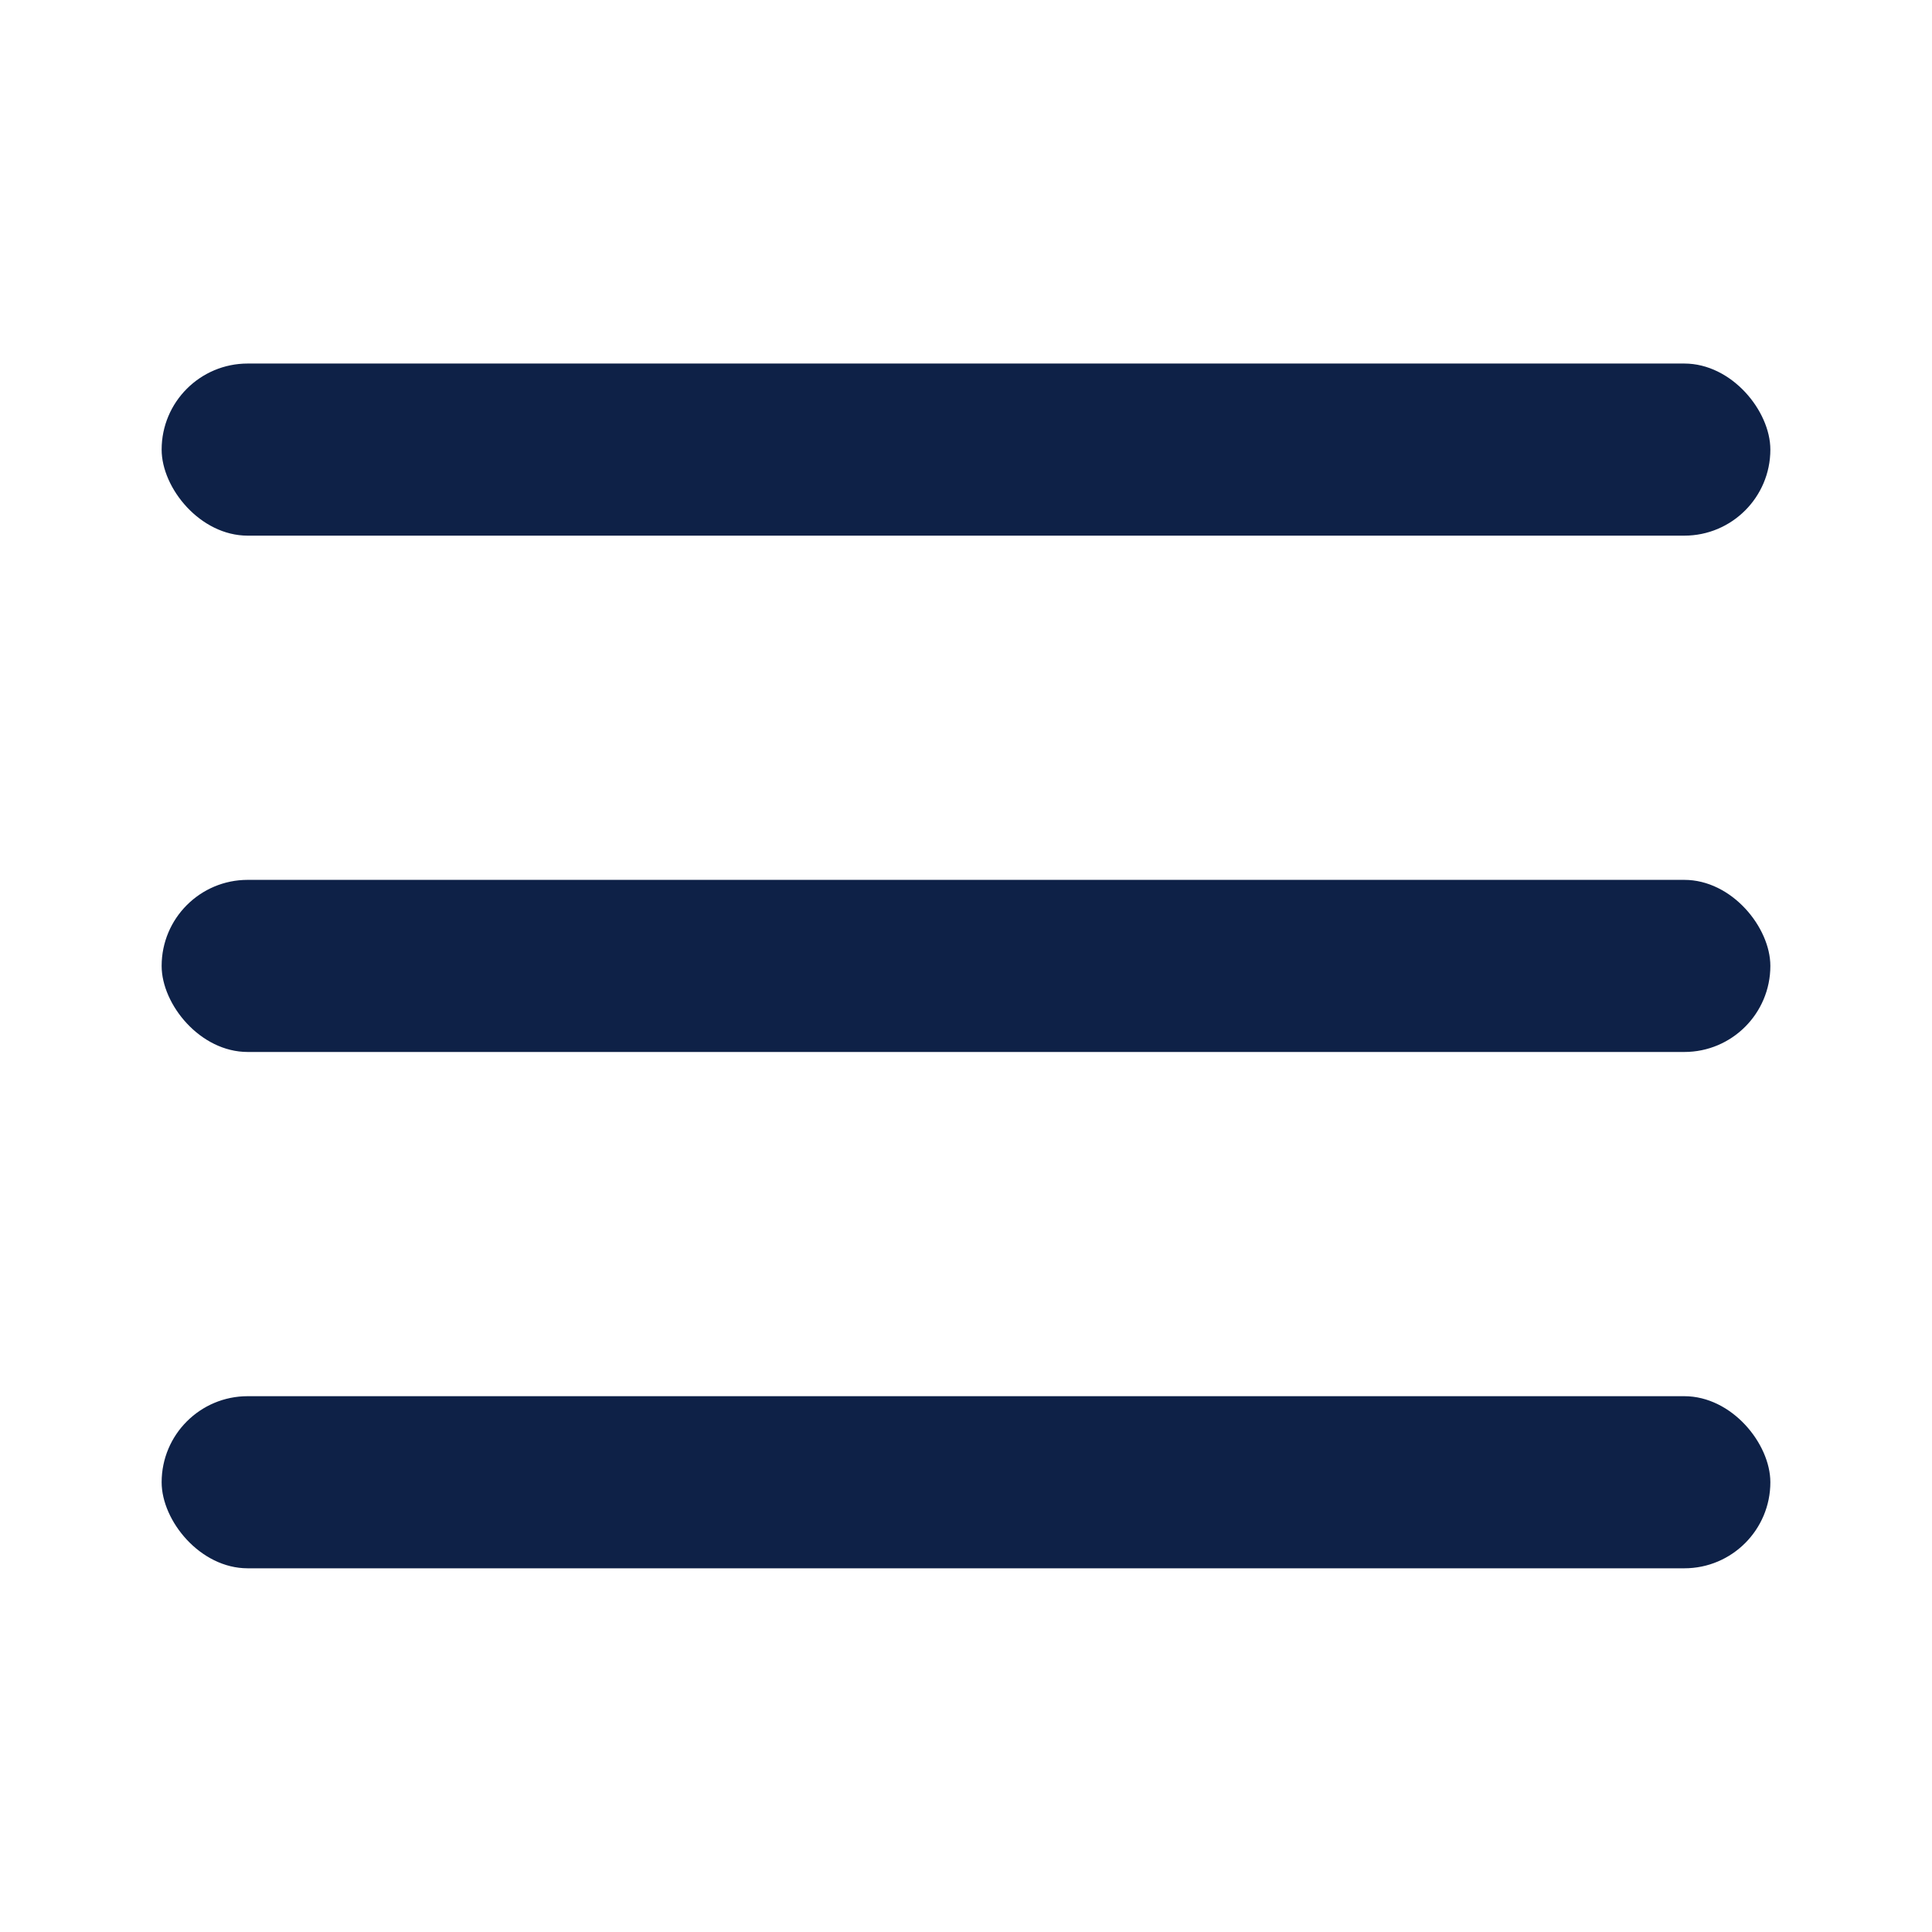
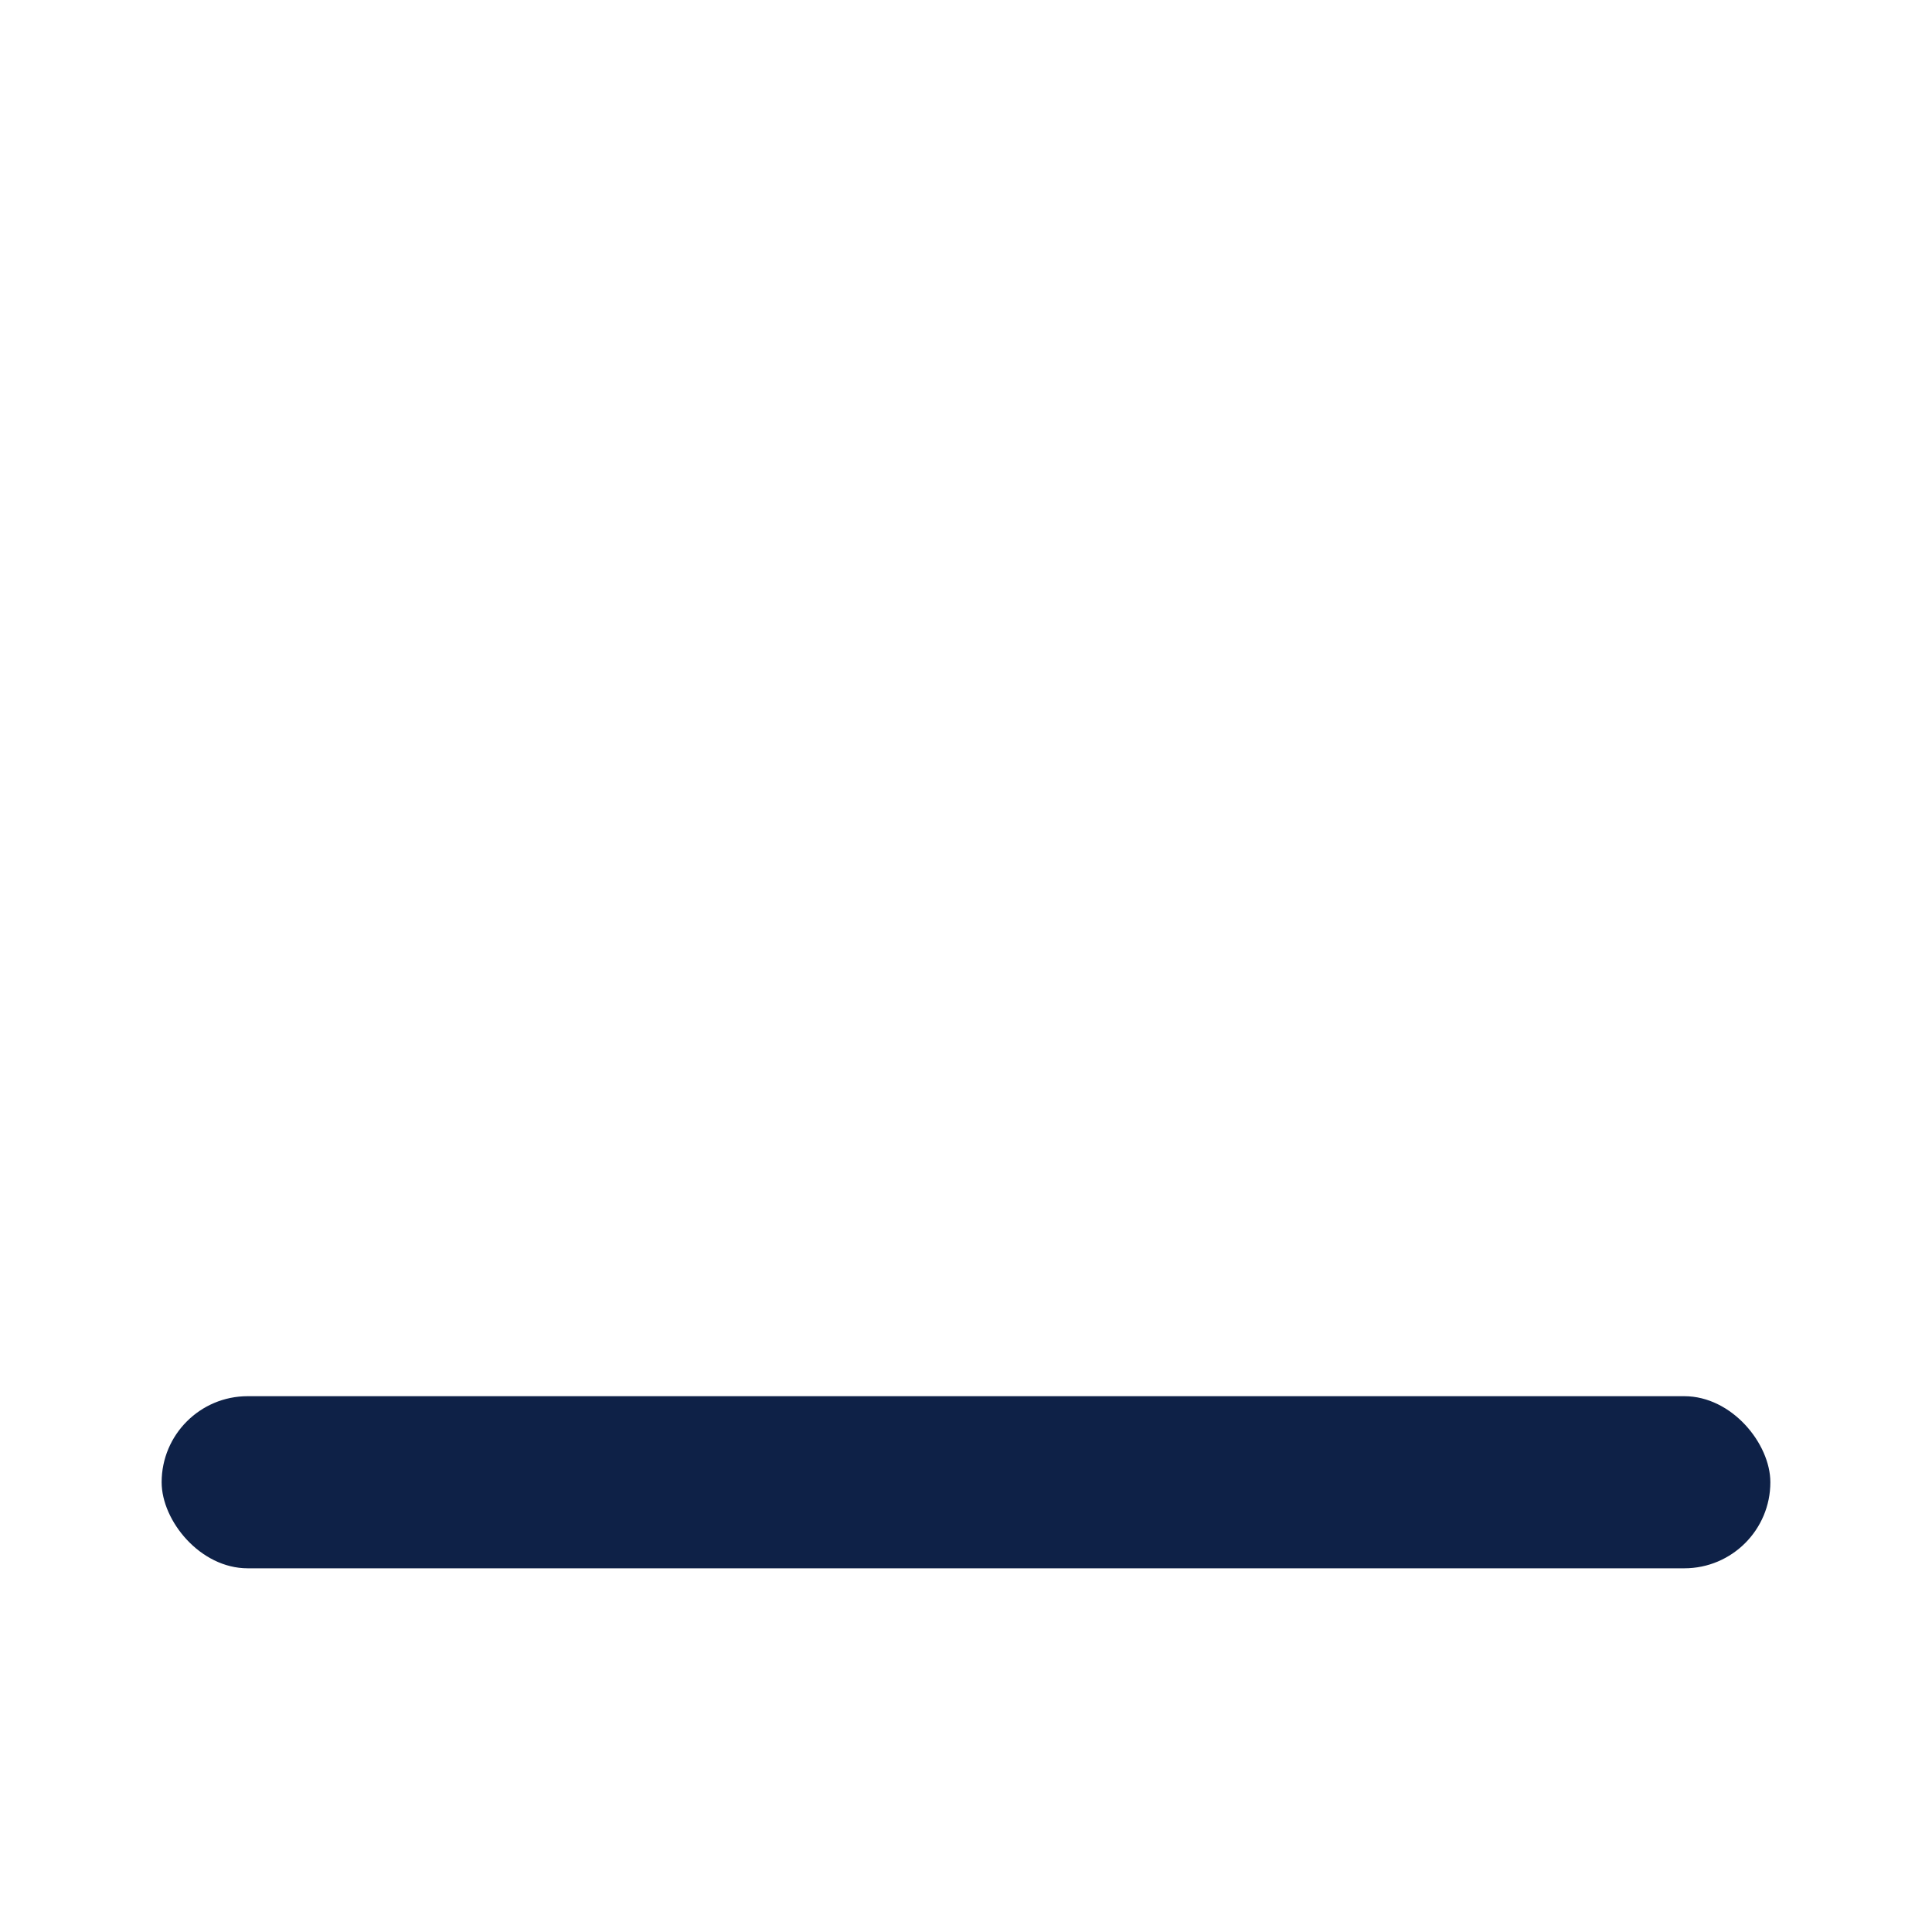
<svg xmlns="http://www.w3.org/2000/svg" width="24" height="24" fill="none">
-   <rect width="19.984" height="2.138" x="2.008" y="4.516" fill="#0E2147" rx="1.069" />
-   <rect width="19.984" height="2.138" x="2.008" y="10.93" fill="#0E2147" rx="1.069" />
  <rect width="19.984" height="2.138" x="2.008" y="17.344" fill="#0E2147" rx="1.069" />
</svg>